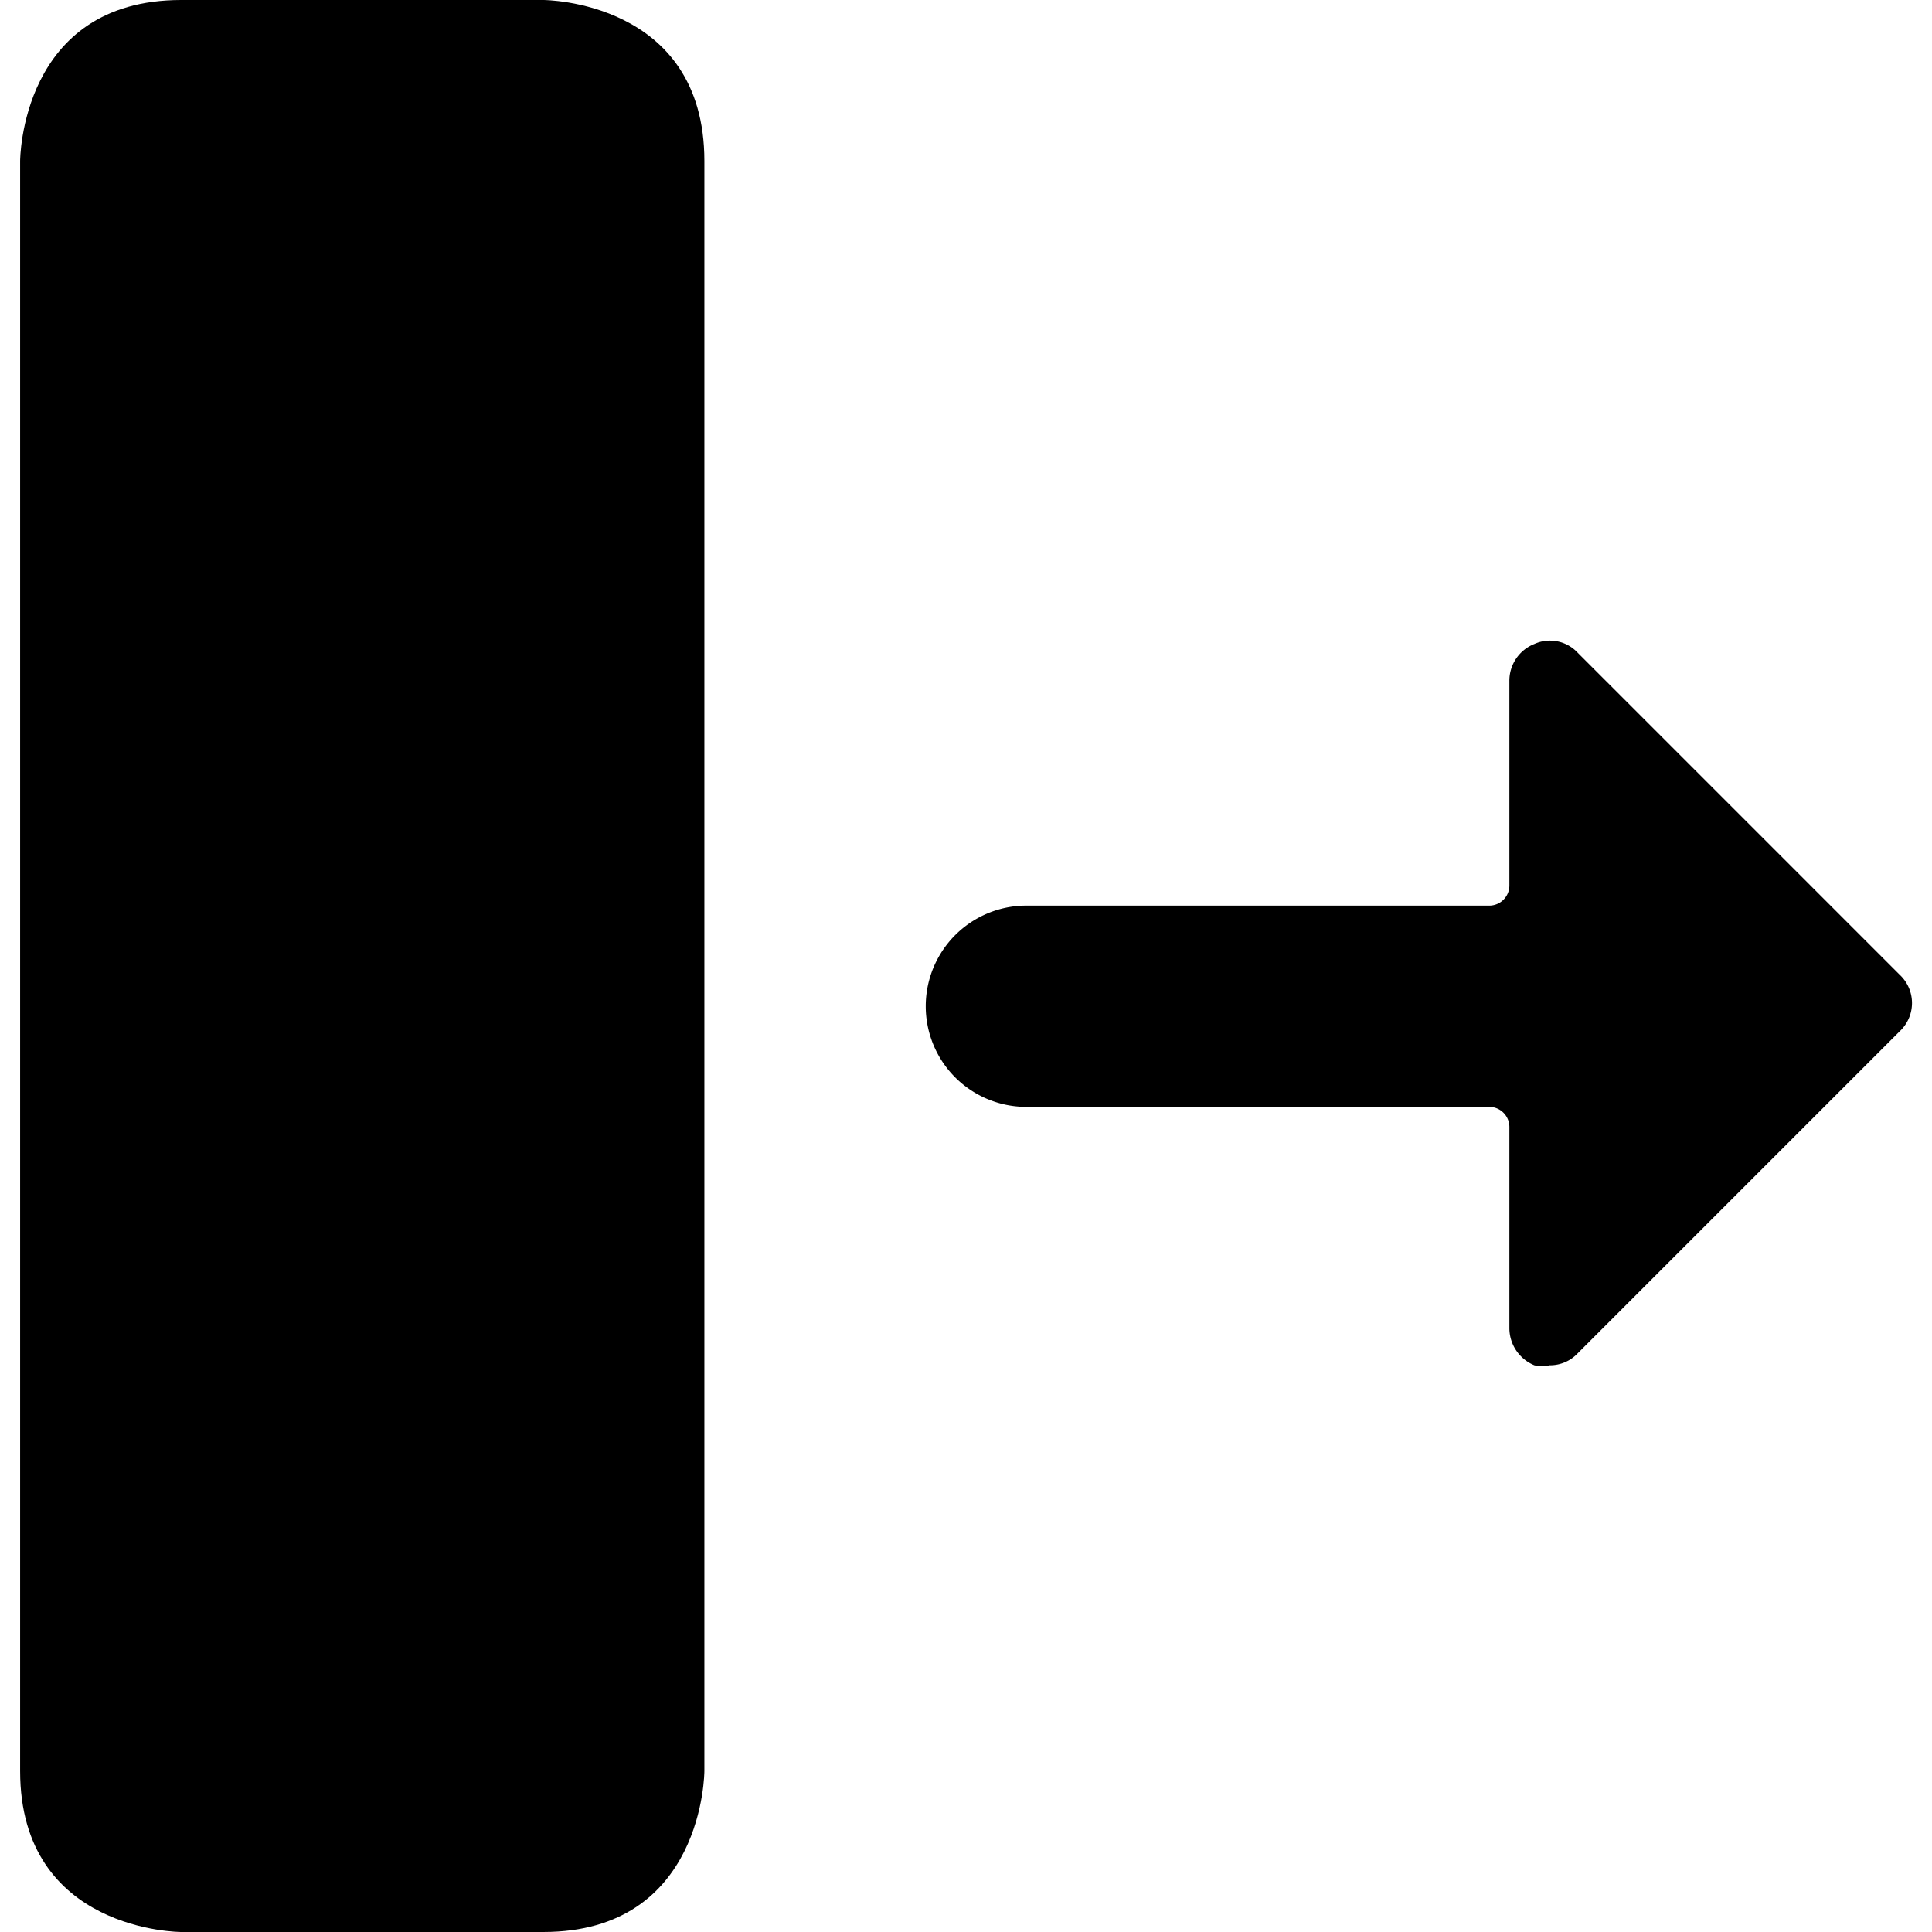
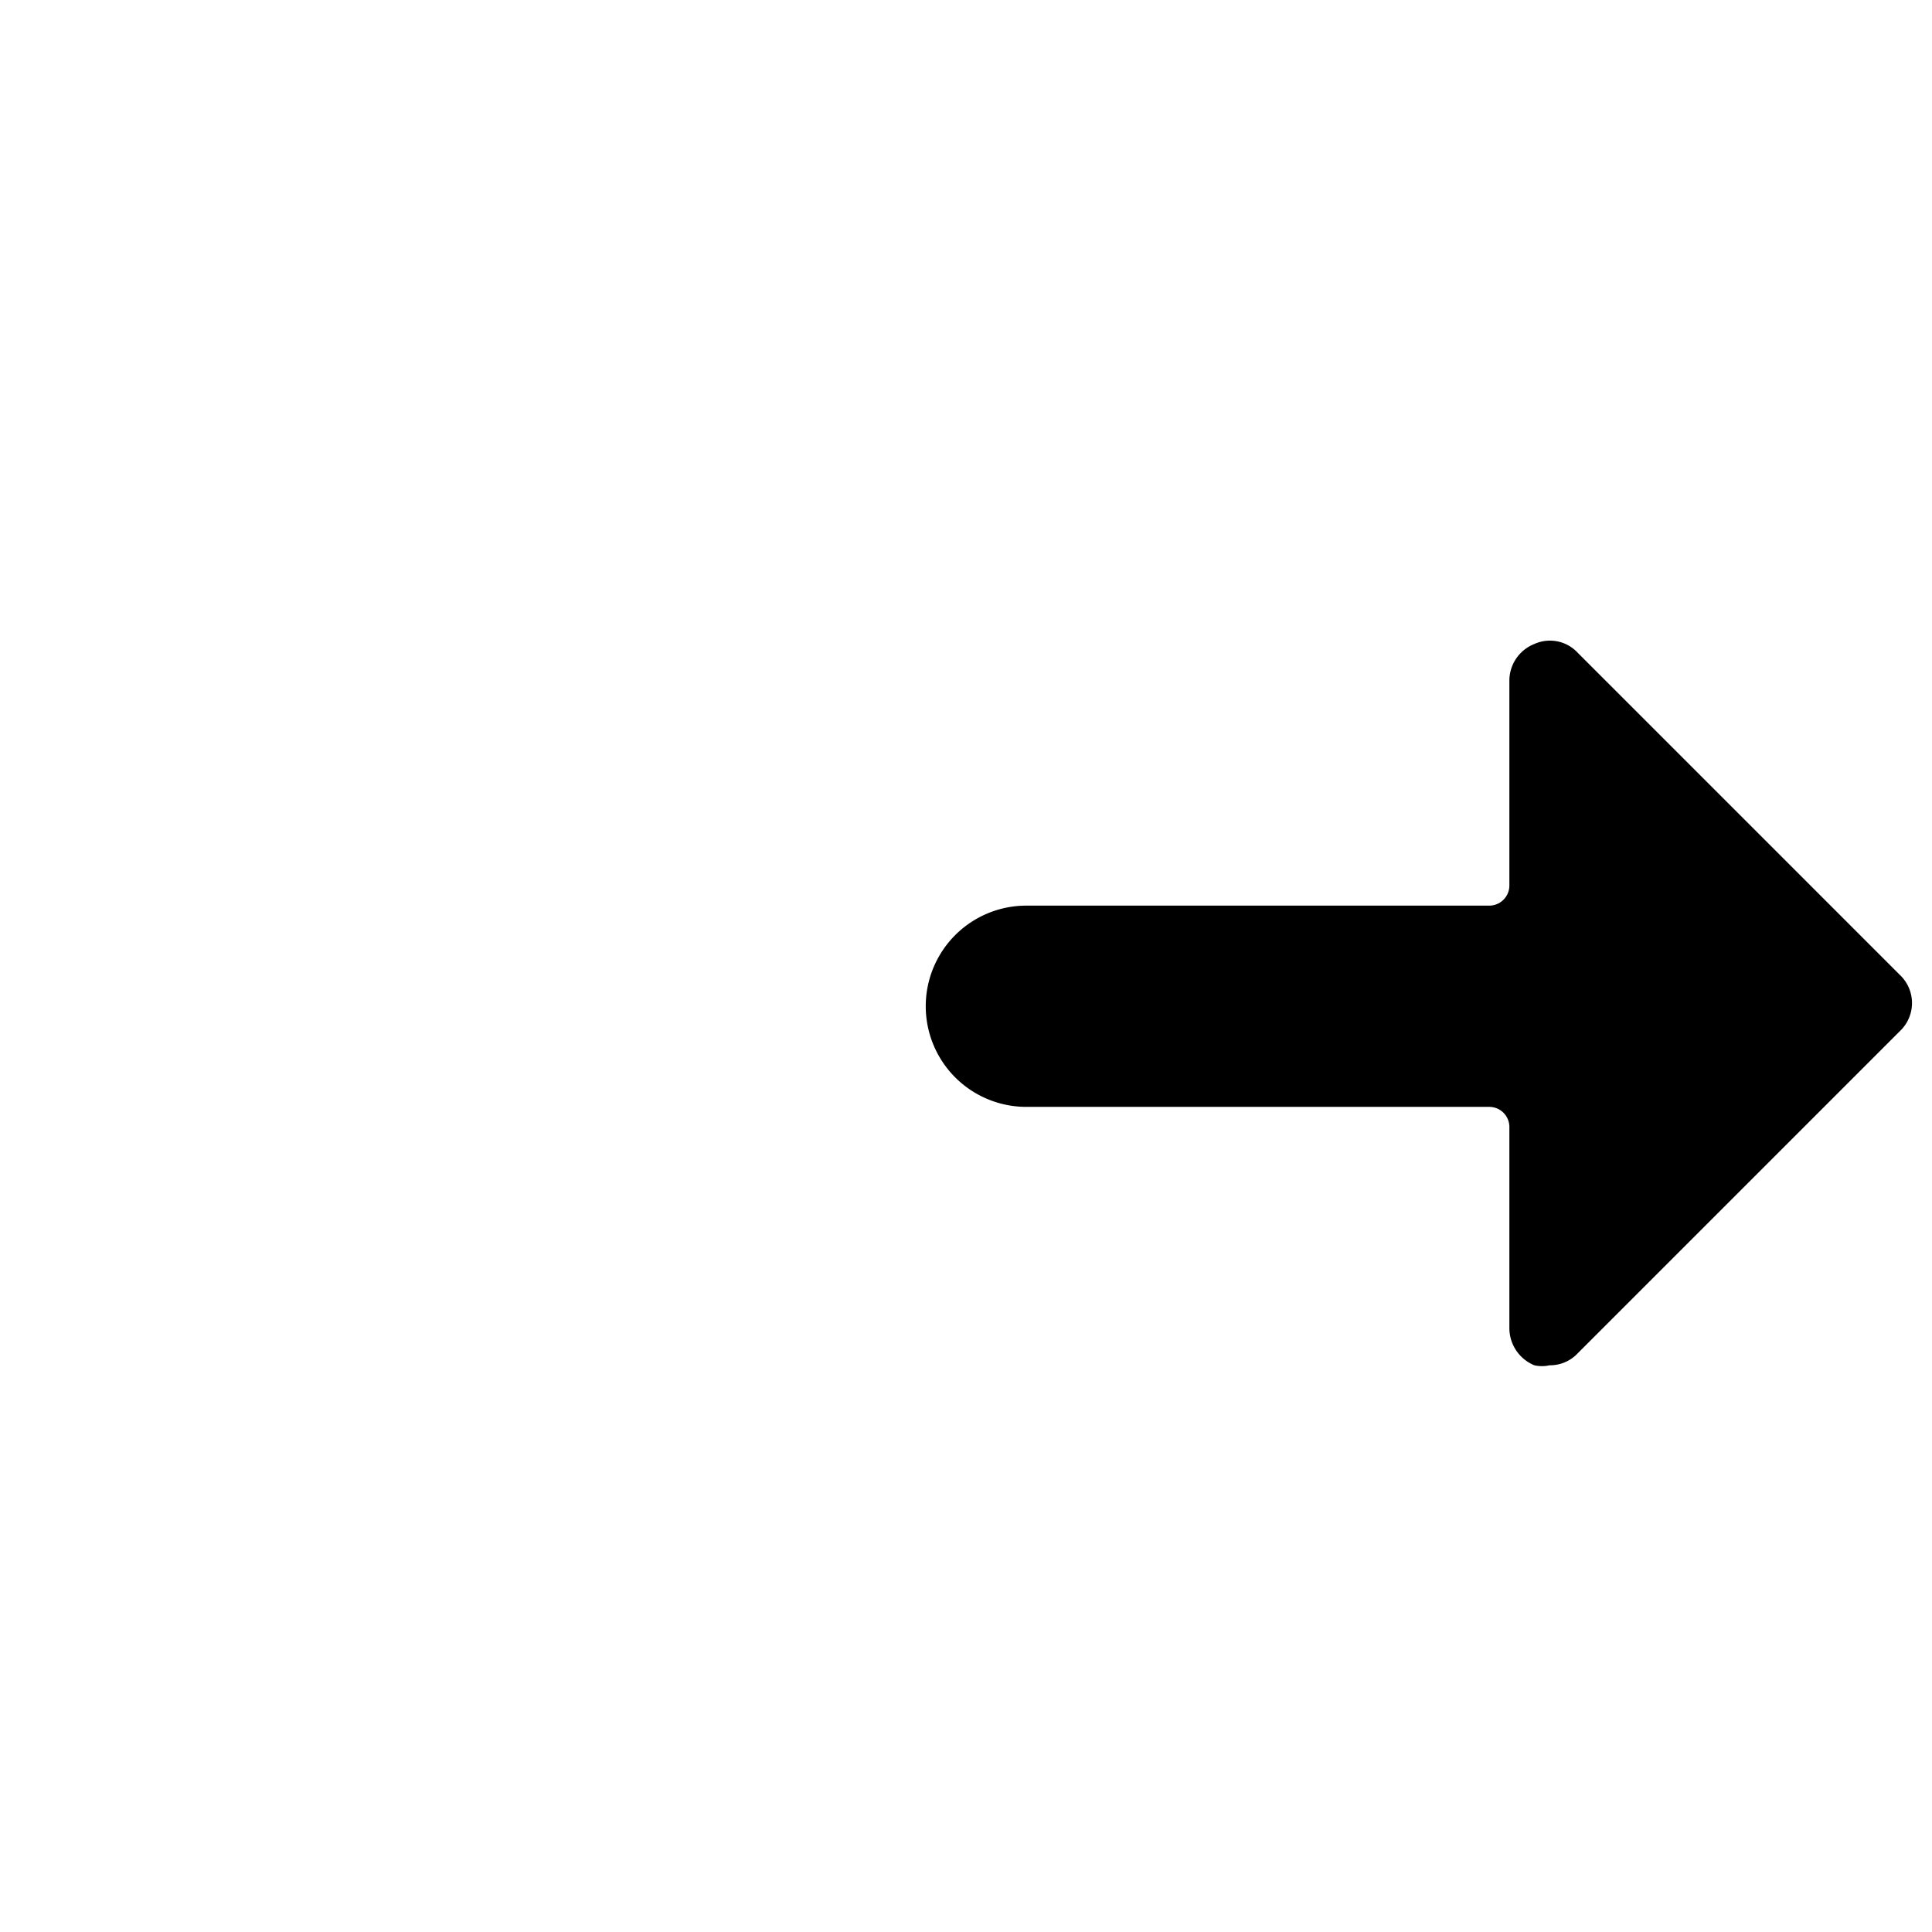
<svg xmlns="http://www.w3.org/2000/svg" viewBox="0 0 24 24">
  <g>
    <path d="M12.75 13.75h5.75a0.25 0.25 0 0 1 0.25 0.25v2.5a0.5 0.5 0 0 0 0.31 0.46 0.43 0.43 0 0 0 0.19 0 0.47 0.47 0 0 0 0.35 -0.15l4 -4a0.48 0.48 0 0 0 0 -0.7l-4 -4a0.47 0.47 0 0 0 -0.54 -0.11 0.49 0.49 0 0 0 -0.31 0.46V11a0.25 0.25 0 0 1 -0.25 0.25h-5.75a1.25 1.25 0 0 0 0 2.5Z" fill="#000000" stroke-width="1" />
-     <path d="M2.25 0h4.5s2 0 2 2v20s0 2 -2 2h-4.5s-2 0 -2 -2V2s0 -2 2 -2" fill="#000000" stroke-width="1" />
  </g>
</svg>